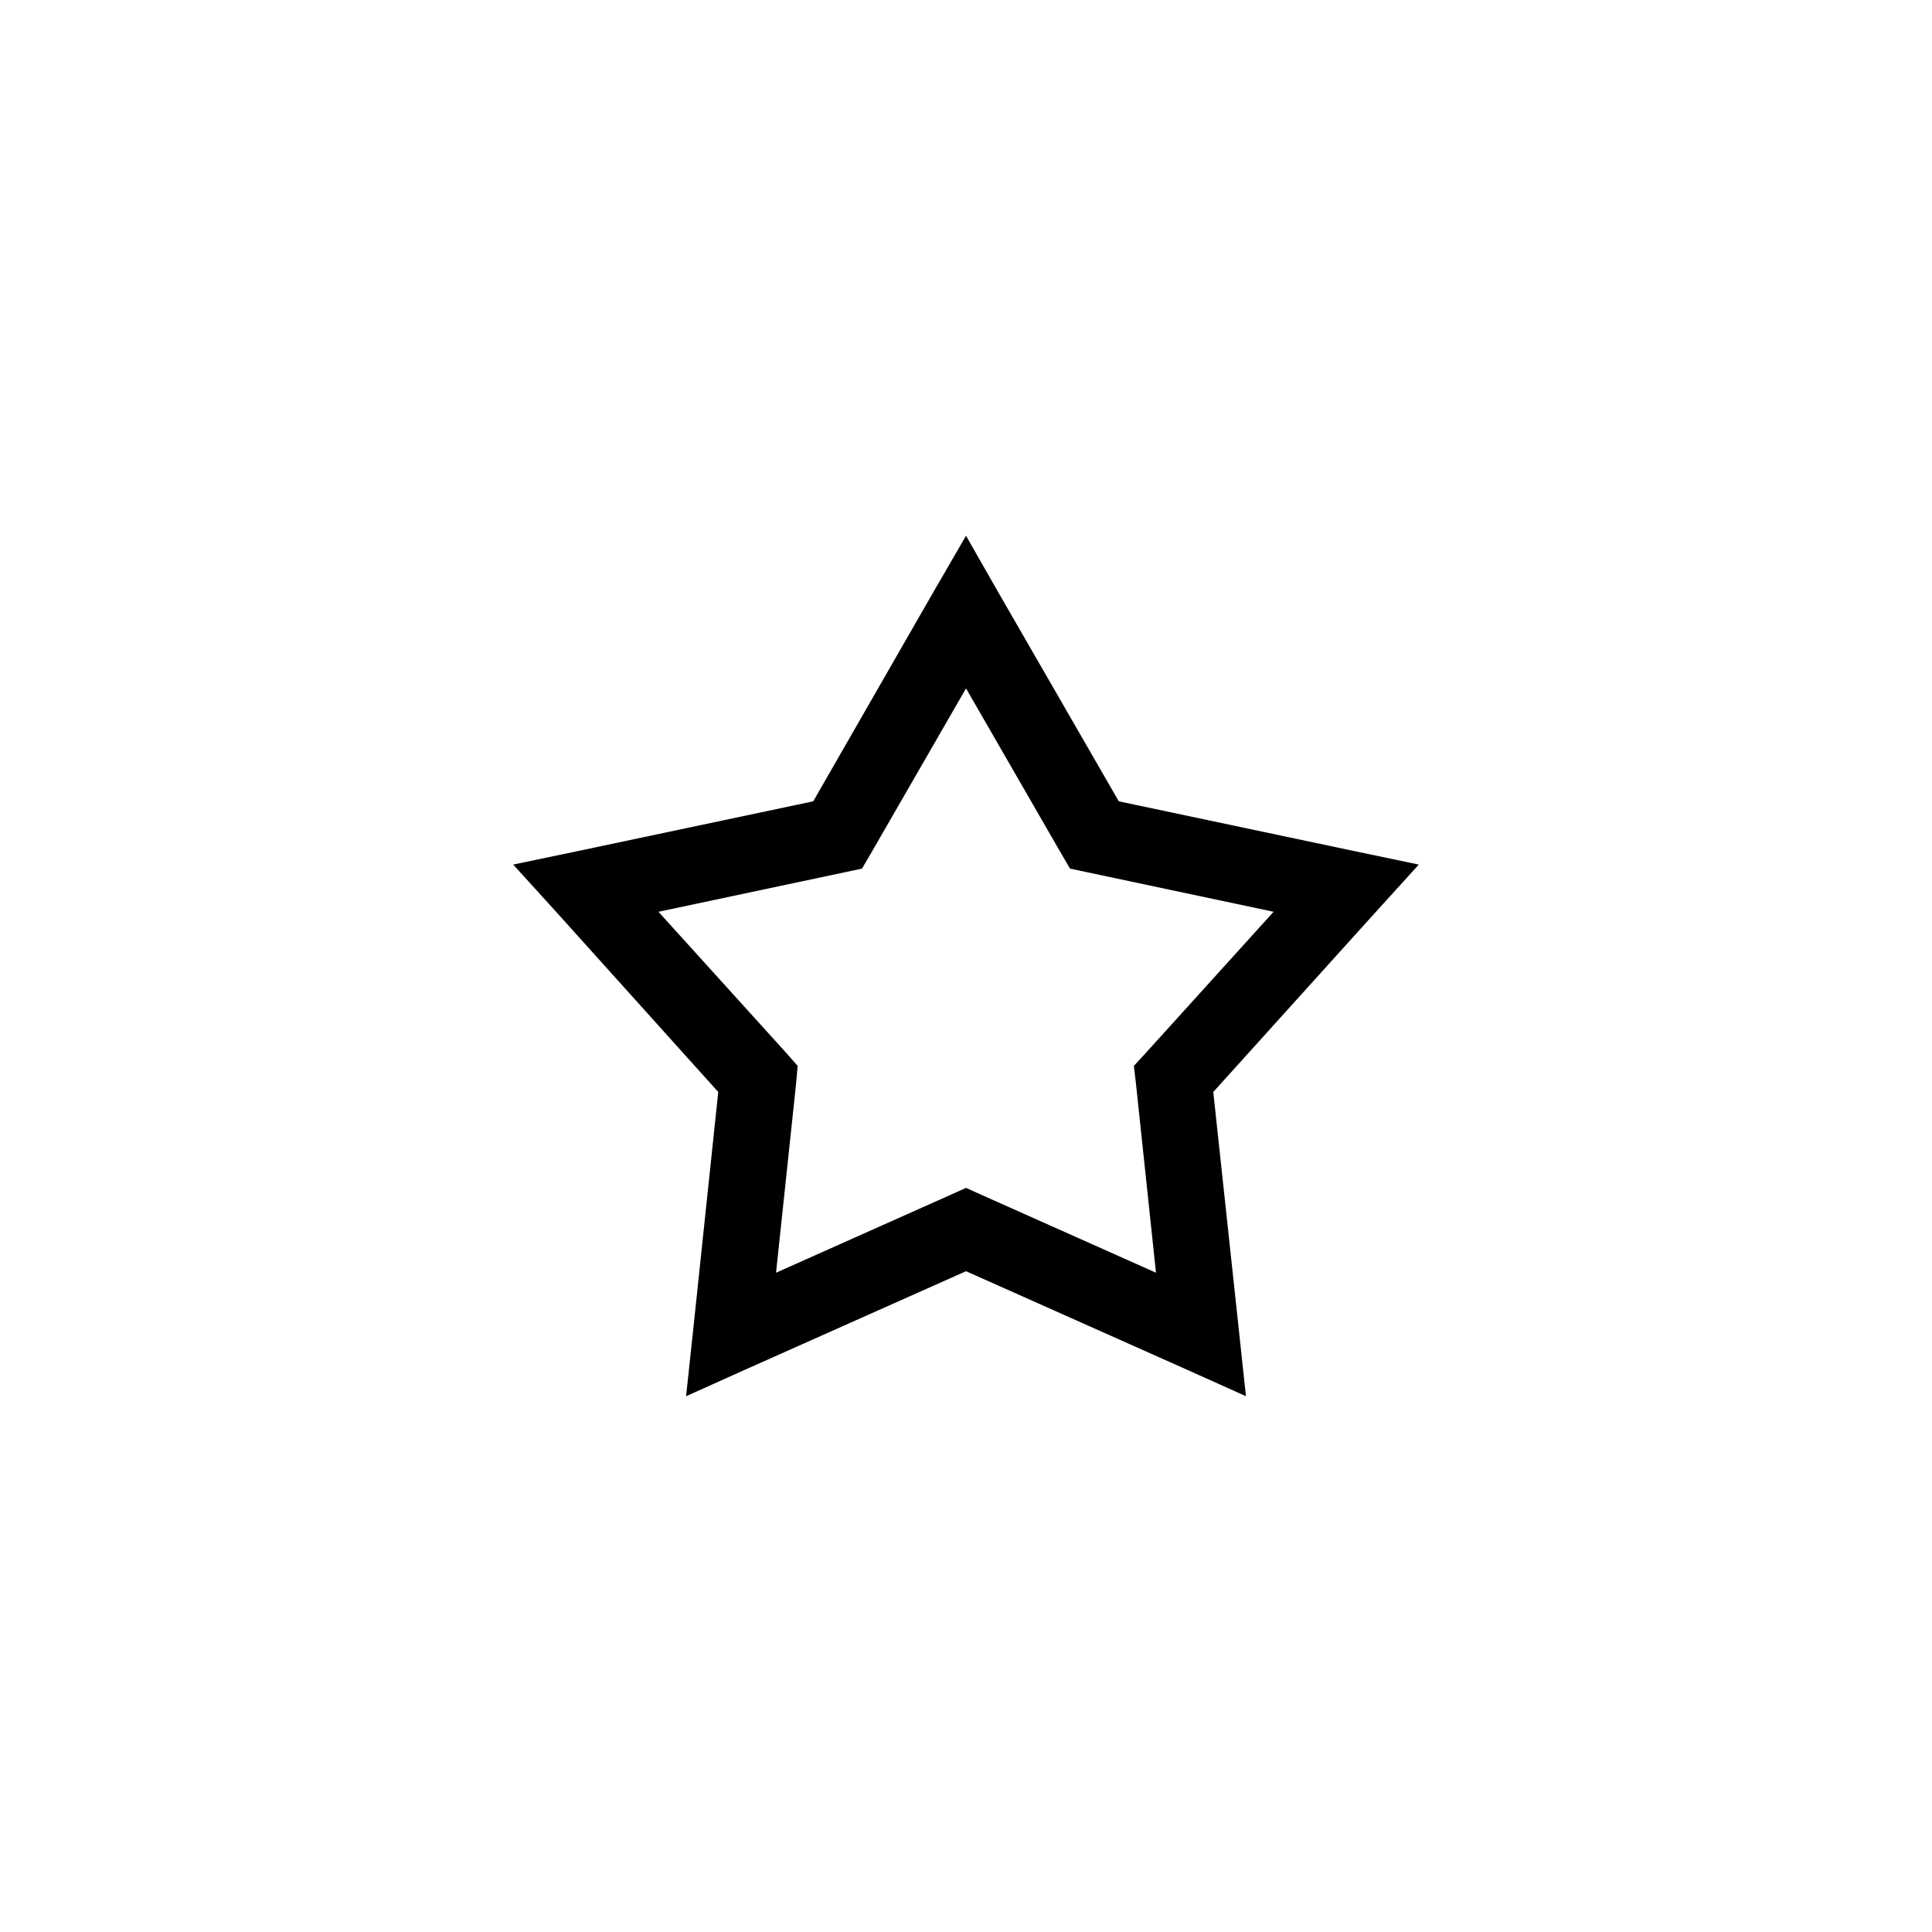
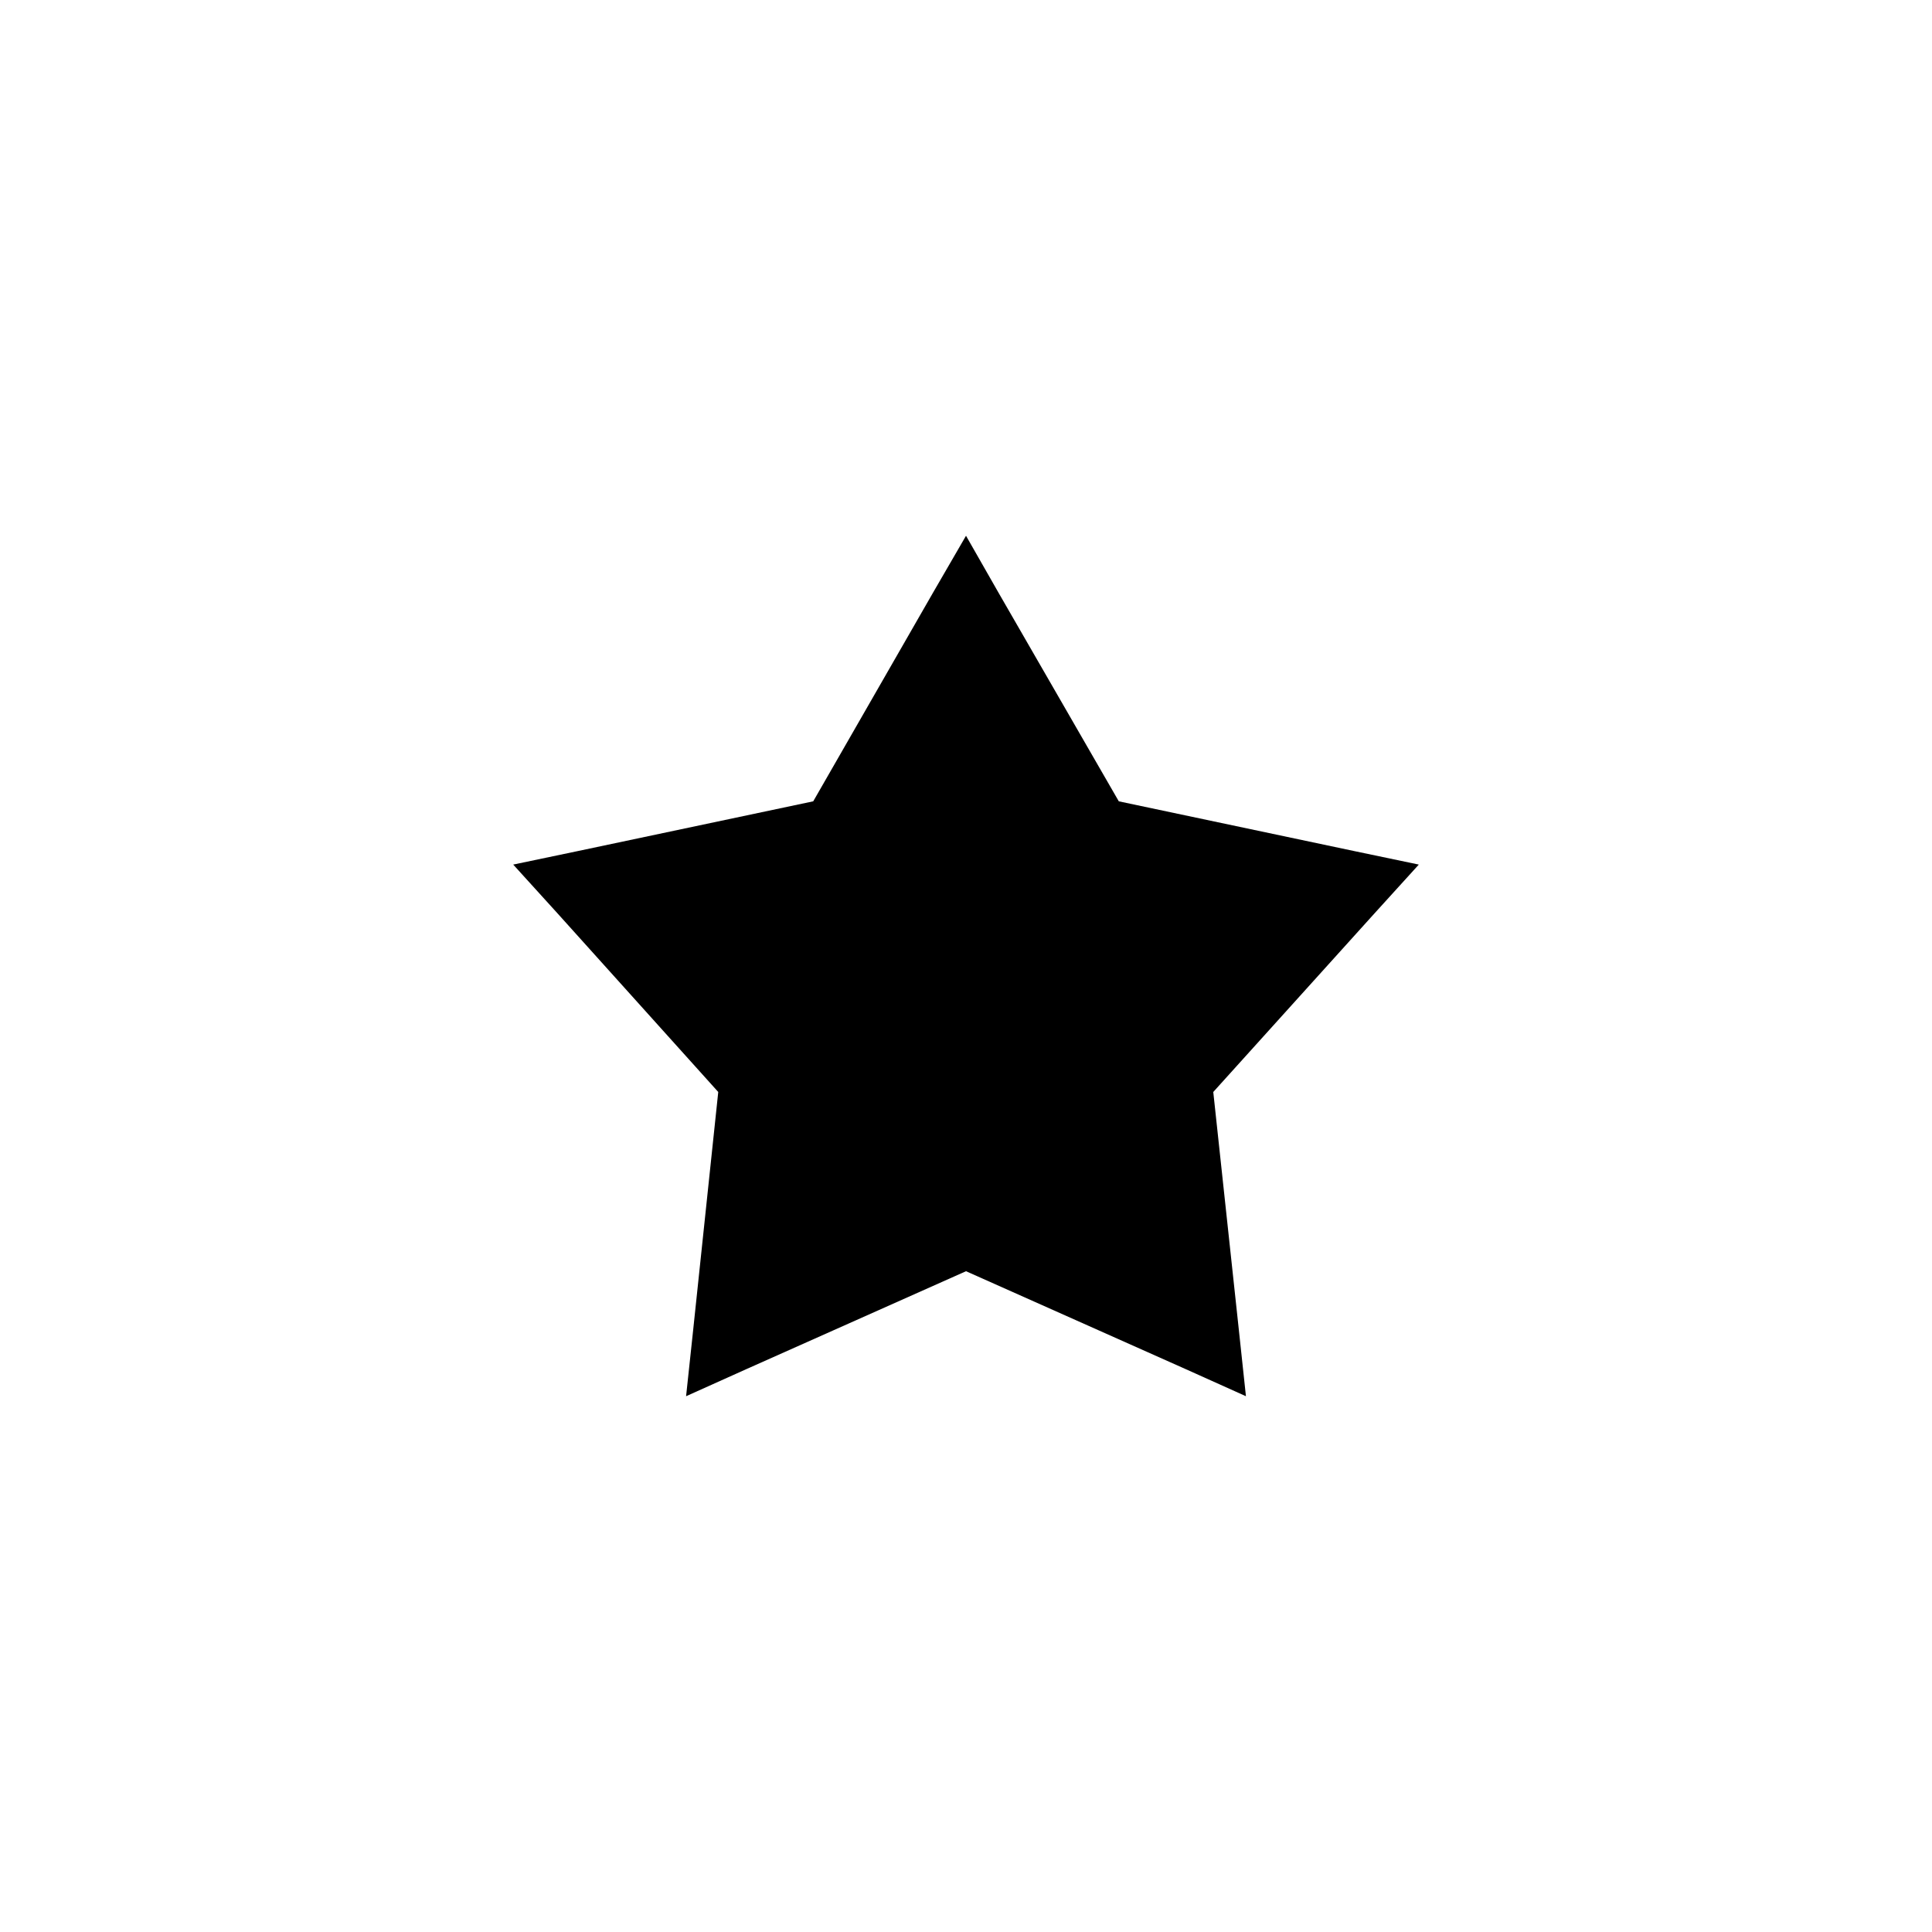
<svg xmlns="http://www.w3.org/2000/svg" fill="#000000" width="800px" height="800px" version="1.1" viewBox="144 144 512 512">
-   <path d="m325.82 514.01 1.863-17.43 6.66-63.191-42.617-47.359-11.719-12.906 17.18-3.594 62.328-13.172 31.699-55.211 8.789-15.164 8.656 15.164 31.832 55.211 62.328 13.172 17.18 3.594-11.719 12.906-42.75 47.359 6.793 63.191 1.863 17.43-15.98-7.184-58.199-25.941-58.199 25.941-15.98 7.184zm23.84-32.727 46.215-20.621 4.129-1.863 4.129 1.863 46.215 20.621-5.328-50.289-0.531-4.523 3.062-3.324 33.961-37.516-49.543-10.508-4.394-0.93-2.266-3.859-25.305-43.902-25.305 43.902-2.266 3.859-4.394 0.93-49.543 10.508 33.961 37.516 2.93 3.324-0.398 4.523z" />
+   <path d="m325.82 514.01 1.863-17.43 6.66-63.191-42.617-47.359-11.719-12.906 17.18-3.594 62.328-13.172 31.699-55.211 8.789-15.164 8.656 15.164 31.832 55.211 62.328 13.172 17.18 3.594-11.719 12.906-42.75 47.359 6.793 63.191 1.863 17.43-15.98-7.184-58.199-25.941-58.199 25.941-15.98 7.184zz" />
</svg>